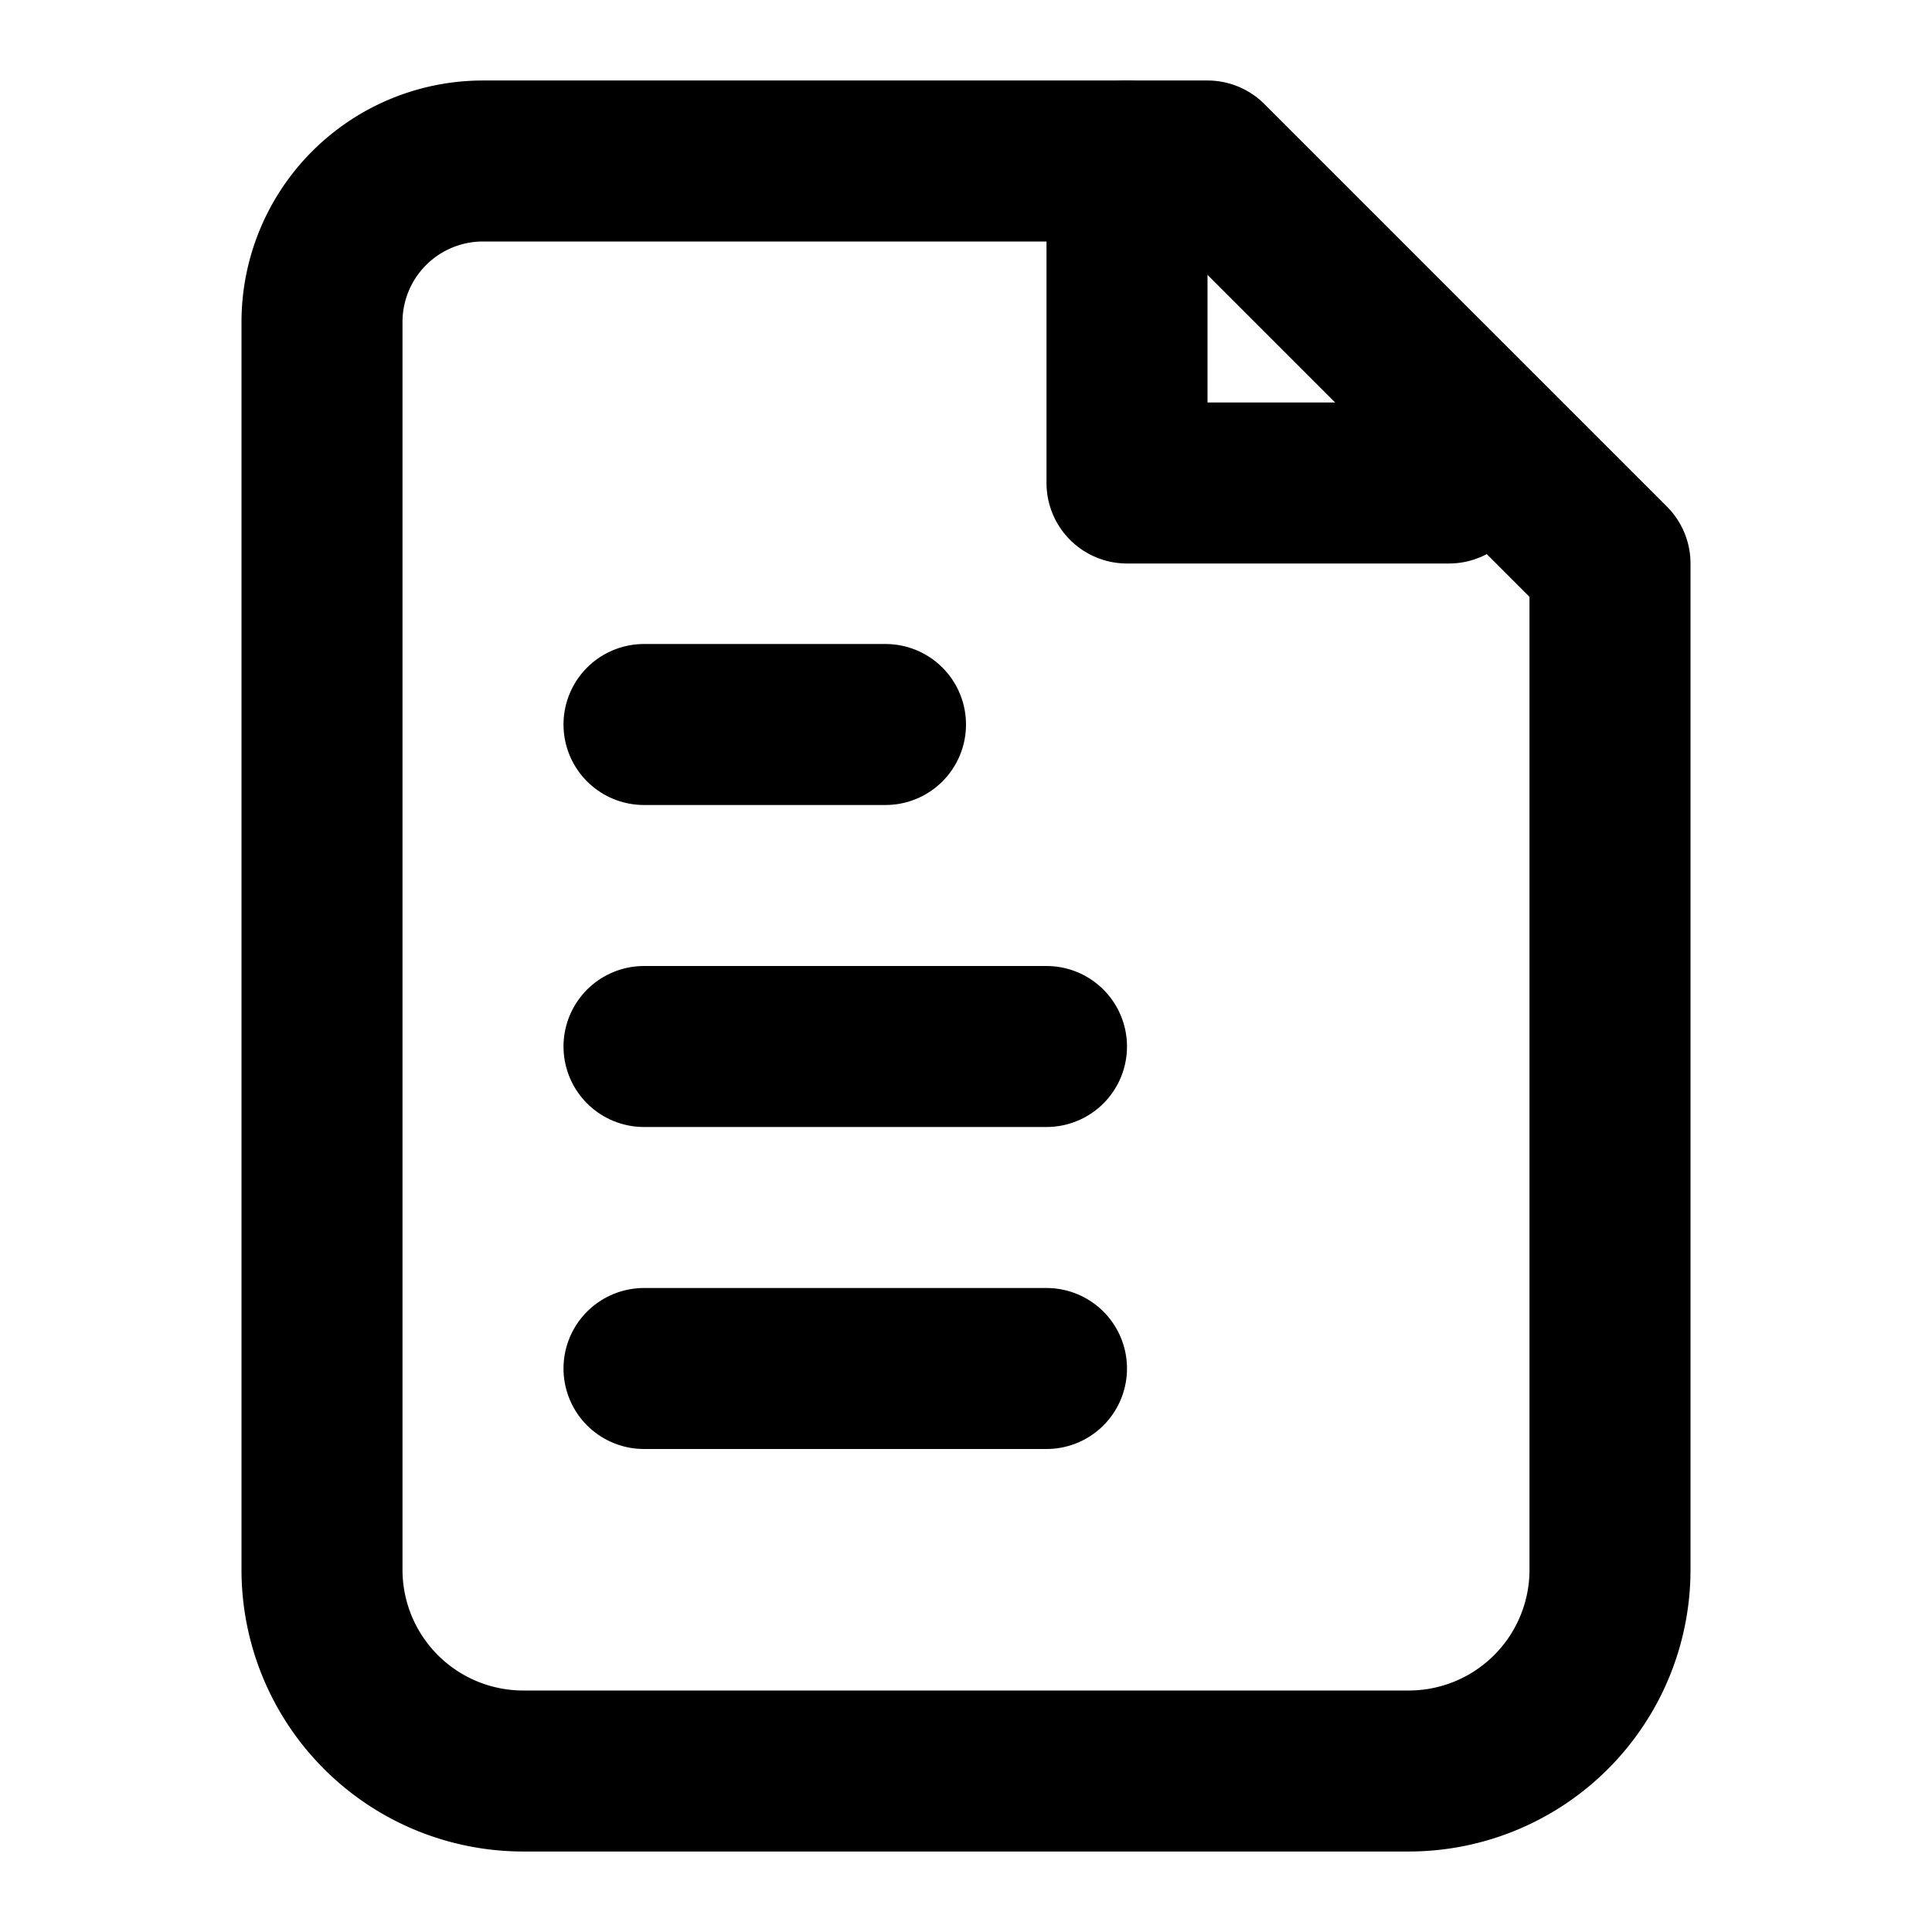
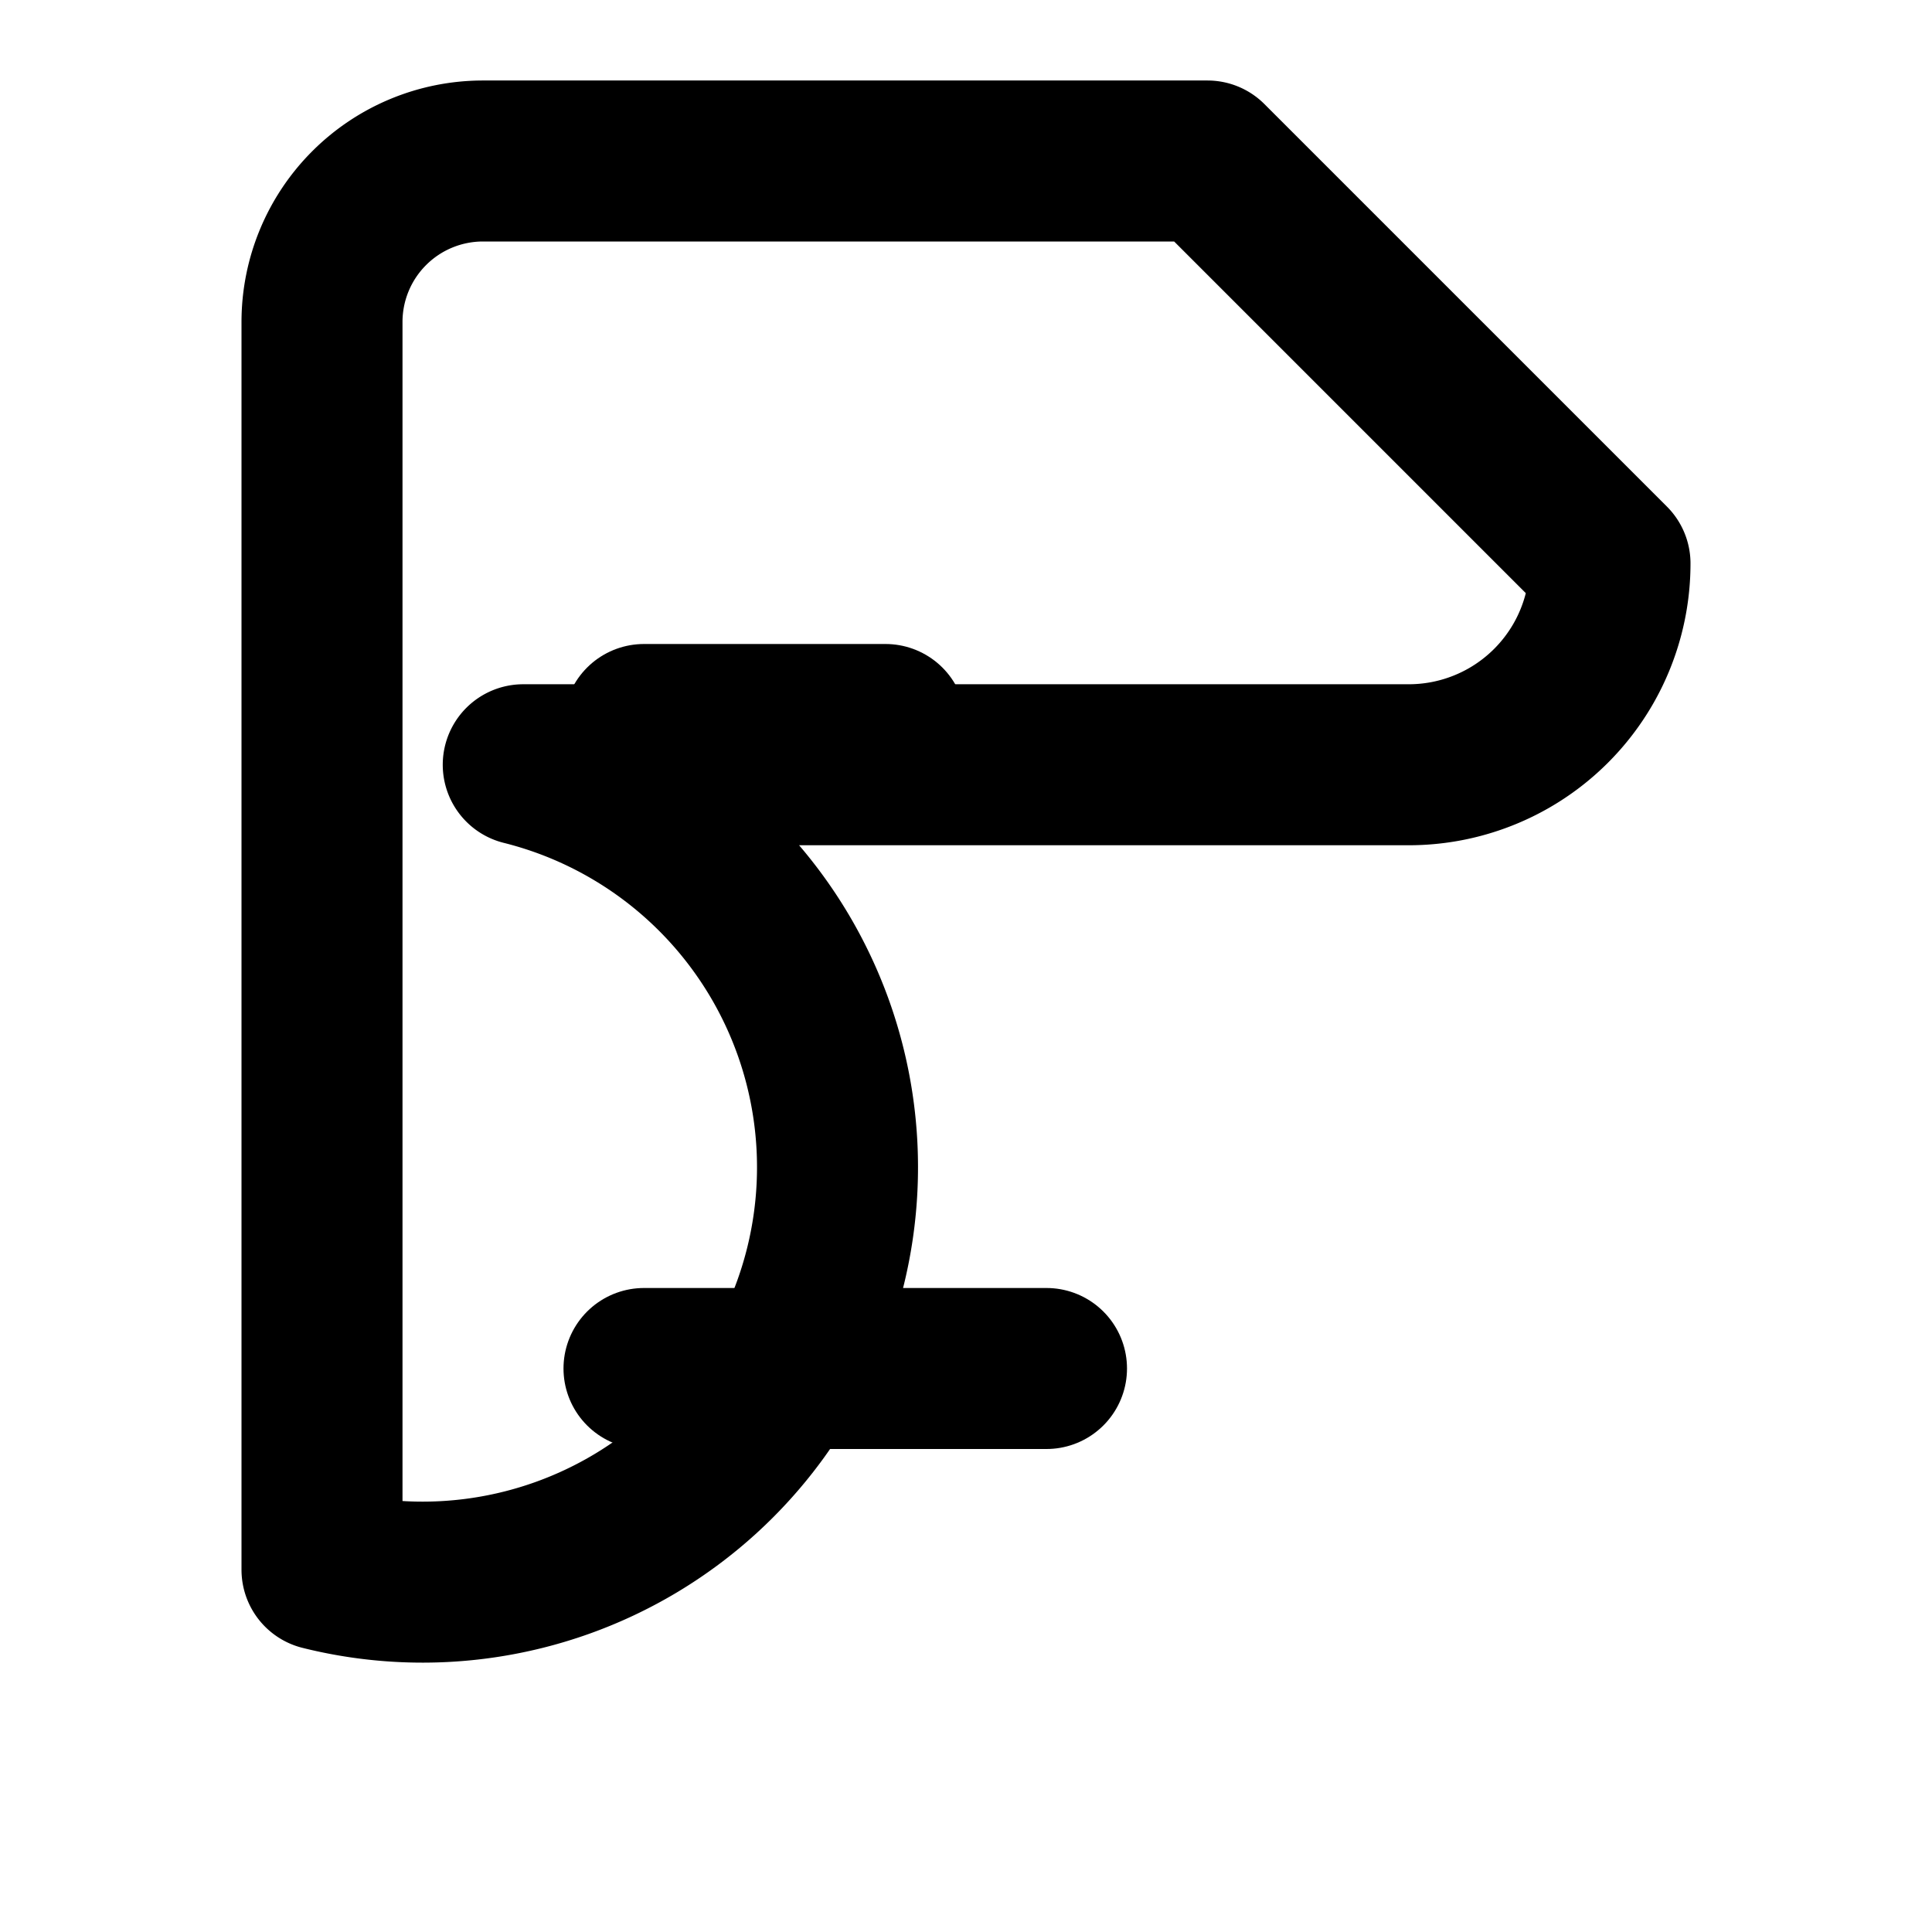
<svg xmlns="http://www.w3.org/2000/svg" viewBox="0 0 24 24" fill="none" stroke="currentColor" stroke-width="2" stroke-linecap="round" stroke-linejoin="round">
-   <path d="M4 19.5V4a2 2 0 0 1 2-2h9l5 5v12.5a2.5 2.5 0 0 1-2.5 2.5H6.5A2.5 2.5 0 0 1 4 19.5Z" />
-   <path d="M14 2v4h4" />
-   <path d="M8 13h5" />
+   <path d="M4 19.5V4a2 2 0 0 1 2-2h9l5 5a2.5 2.5 0 0 1-2.5 2.5H6.5A2.5 2.5 0 0 1 4 19.5Z" />
  <path d="M8 9h3" />
  <path d="M8 17h5" />
</svg>